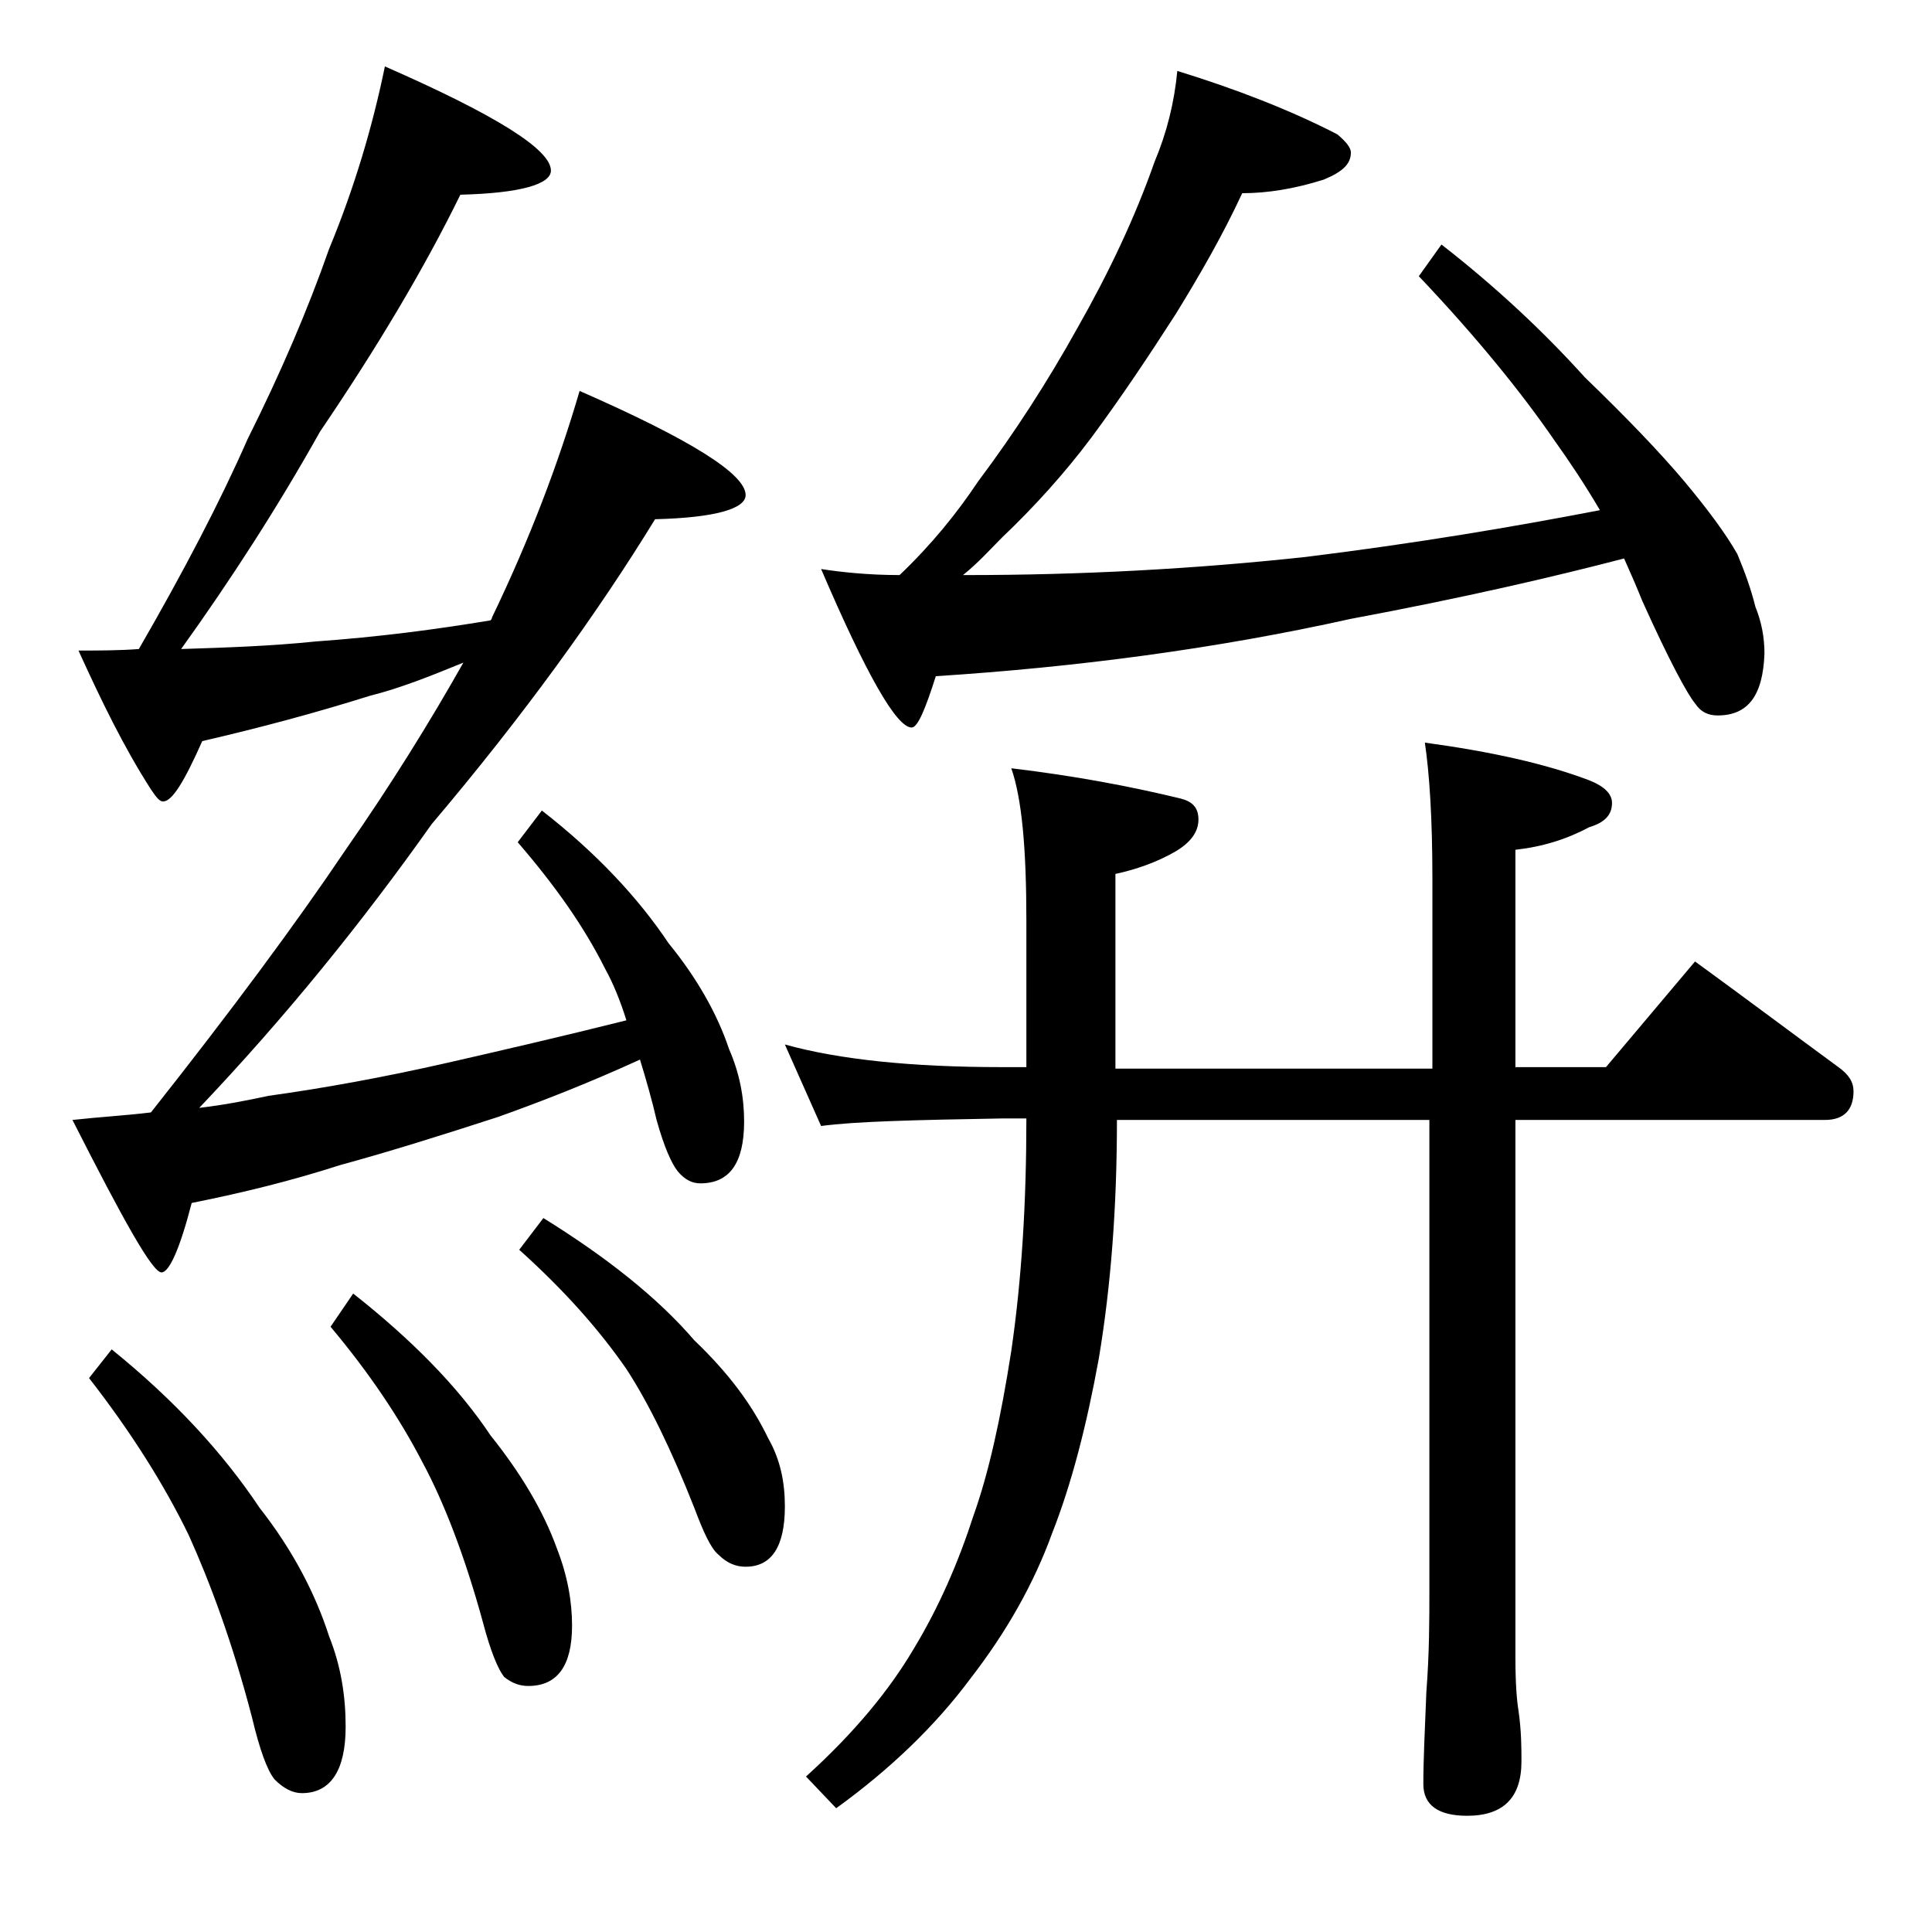
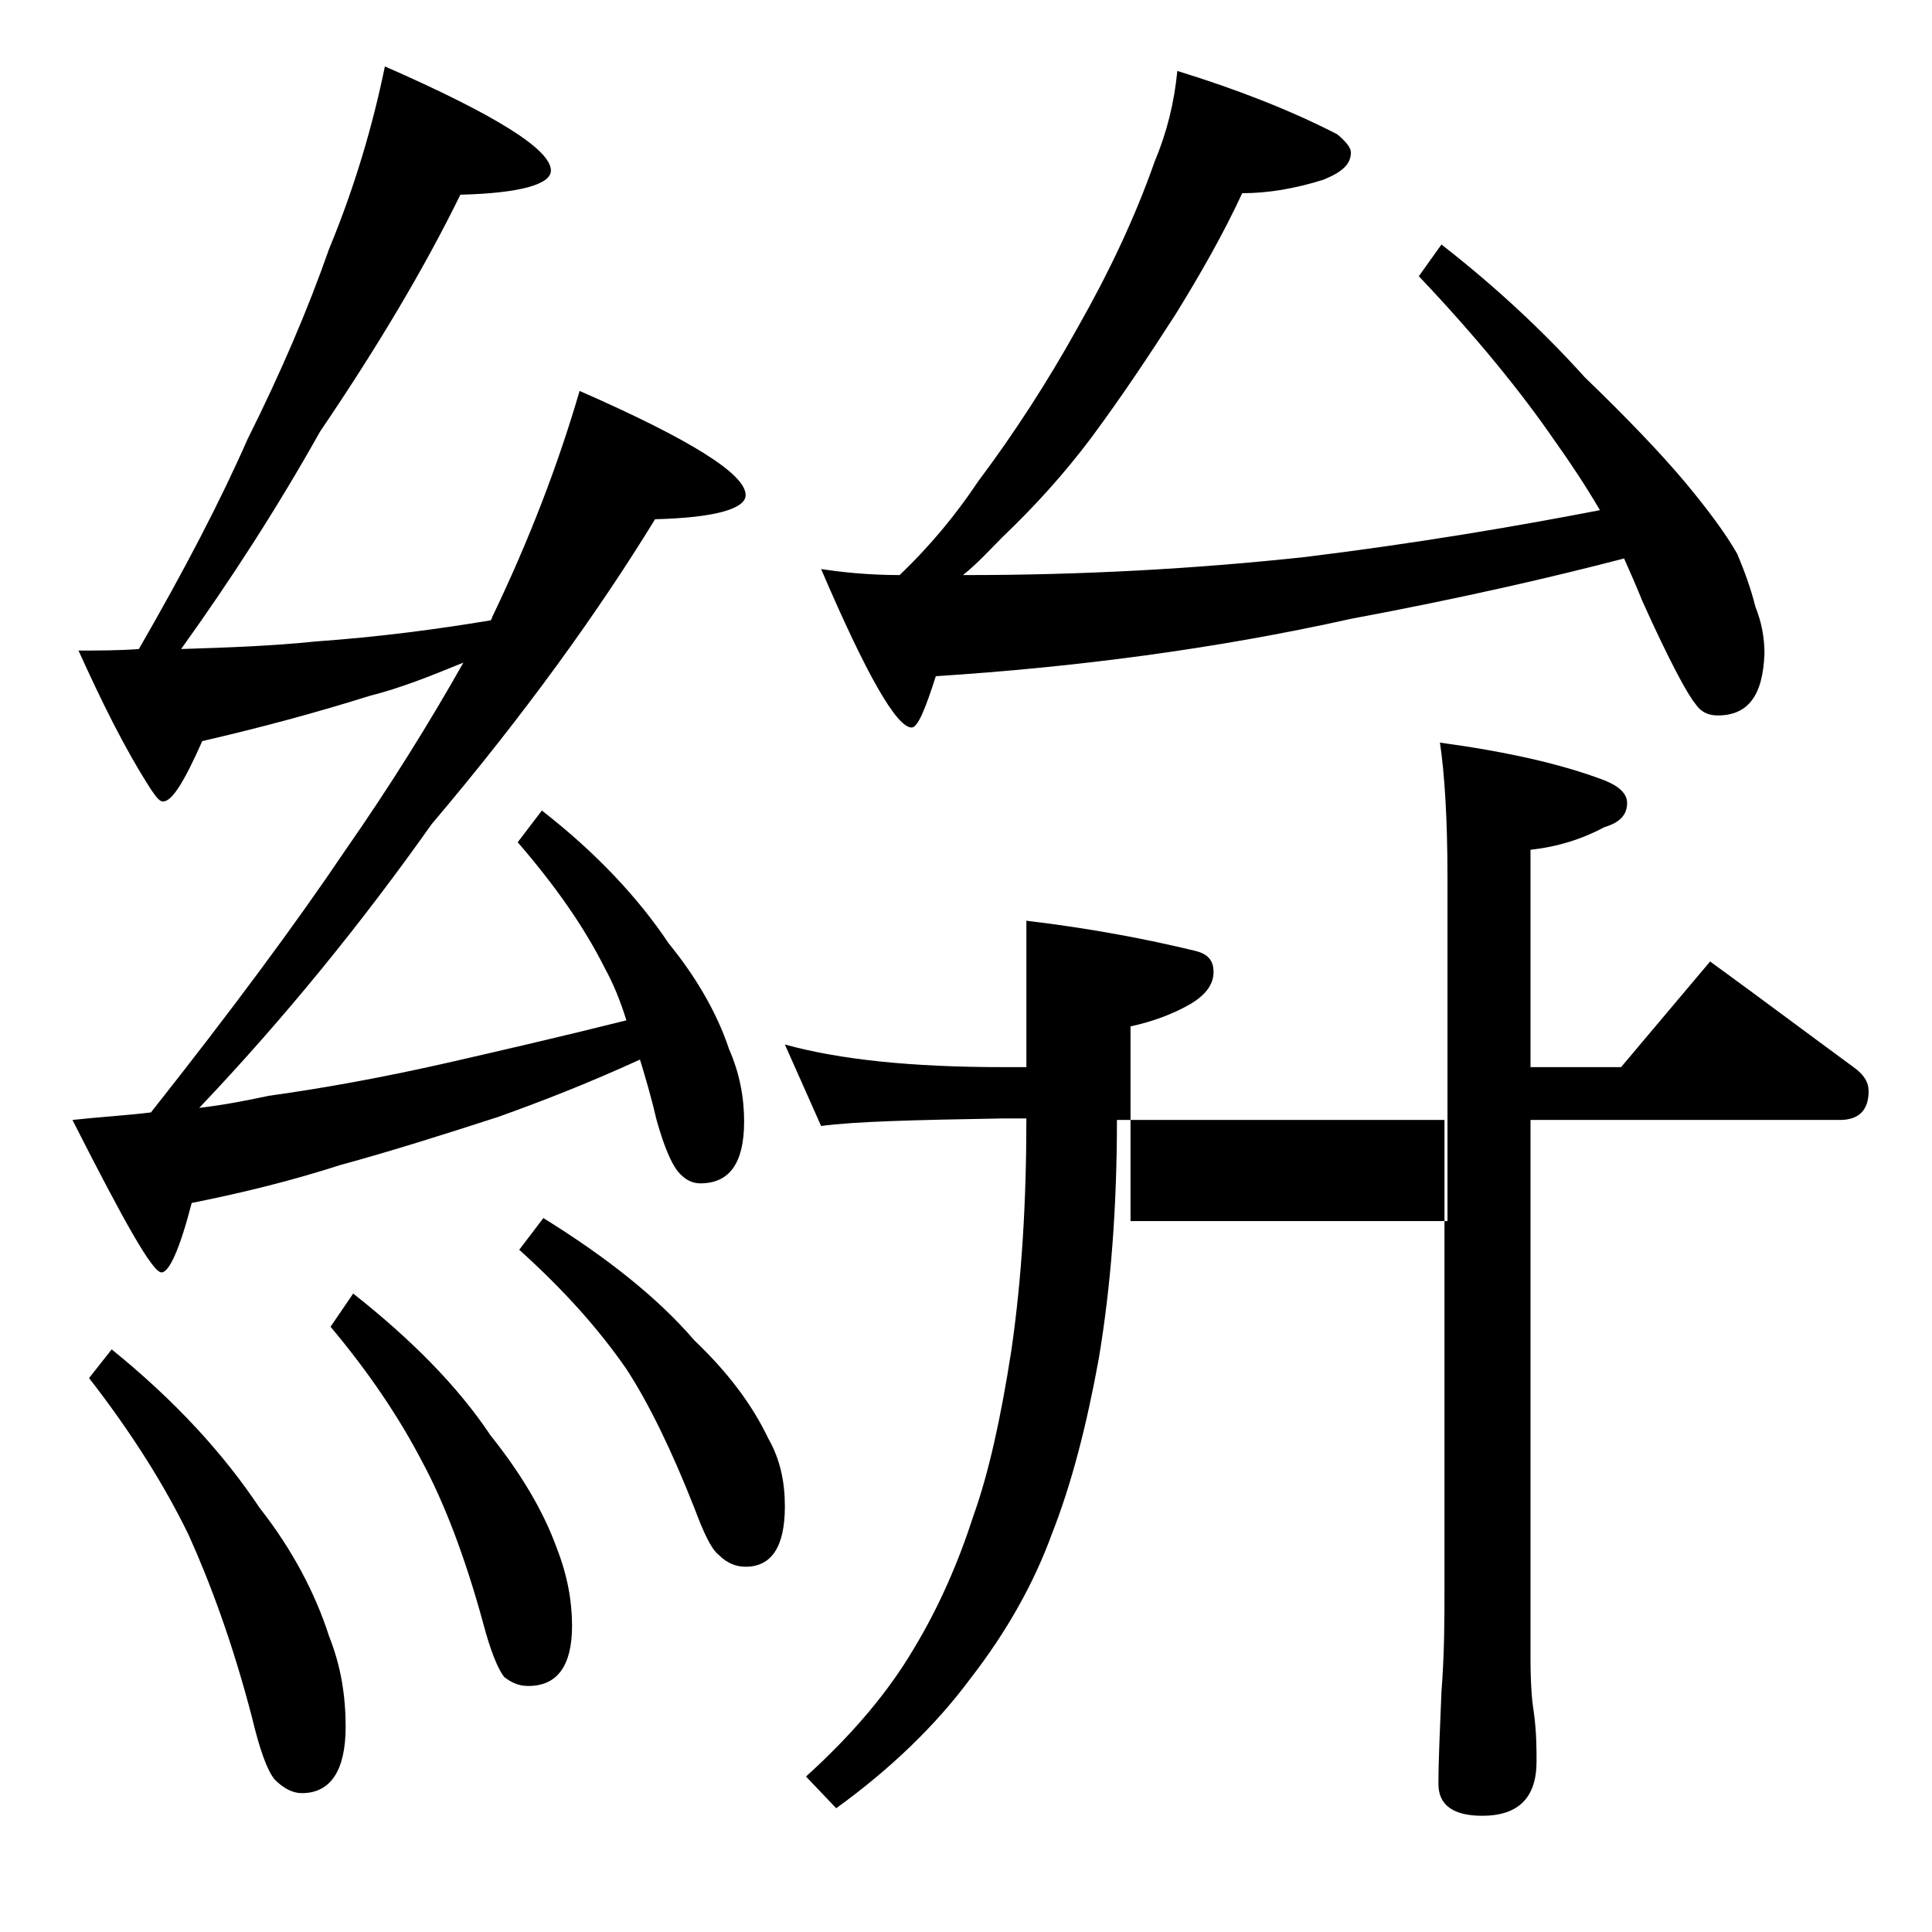
<svg xmlns="http://www.w3.org/2000/svg" version="1.1" id="Layer_1" x="0px" y="0px" viewBox="0 0 128 128" enable-background="new 0 0 128 128" xml:space="preserve">
-   <path d="M25.5,4.4c7.3,3.2,11,5.5,11,6.9c0,0.9-2,1.5-6,1.6C28.1,17.8,25,23,21.2,28.6c-2.8,5-5.9,9.8-9.2,14.4  c3.1-0.1,6-0.2,8.9-0.5c4.2-0.3,8-0.8,11.6-1.4c0.1-0.1,0.1-0.2,0.1-0.2c2.5-5.2,4.4-10.2,5.8-15c7.3,3.2,11,5.5,11,6.9  c0,0.9-2,1.5-6,1.6c-3.8,6.2-8.7,13-14.8,20.2c-4.6,6.5-9.7,12.8-15.4,18.8c1.7-0.2,3.2-0.5,4.6-0.8c3.6-0.5,7.5-1.2,11.9-2.2  c3.5-0.8,7.4-1.7,11.8-2.8c-0.4-1.3-0.9-2.5-1.4-3.4c-1.4-2.8-3.3-5.5-5.8-8.4l1.6-2.1c3.6,2.8,6.4,5.8,8.4,8.8c1.8,2.2,3.2,4.6,4,7  c0.7,1.6,1,3.2,1,4.8c0,2.8-1,4.1-2.9,4.1c-0.5,0-1-0.2-1.5-0.8c-0.4-0.5-0.9-1.6-1.4-3.4c-0.3-1.3-0.7-2.7-1.1-4  c-3.5,1.6-6.6,2.8-9.4,3.8c-3.7,1.2-7.2,2.3-10.5,3.2c-3.1,1-6.3,1.8-9.8,2.5c-0.8,3.1-1.5,4.6-2,4.6c-0.6,0-2.5-3.4-5.9-10.1  c1.8-0.2,3.6-0.3,5.2-0.5c5.3-6.7,9.6-12.5,12.9-17.4c3-4.3,5.6-8.5,7.8-12.4c-2.2,0.9-4.2,1.7-6.2,2.2c-3.5,1.1-7.2,2.1-11.1,3  c-1.2,2.7-2,4-2.6,4c-0.2,0-0.4-0.2-0.8-0.8c-1.8-2.8-3.3-5.9-4.8-9.2c1.3,0,2.7,0,4-0.1c3-5.2,5.4-9.8,7.2-13.9  c2.2-4.4,4-8.6,5.4-12.6C23.5,12.4,24.7,8.3,25.5,4.4z M7.4,89.4c4.2,3.4,7.4,6.9,9.8,10.5c2.2,2.8,3.7,5.7,4.6,8.5  c0.8,2,1.1,4,1.1,6c0,2.9-1,4.4-2.9,4.4c-0.6,0-1.2-0.3-1.8-0.9c-0.5-0.6-1-2-1.5-4.1c-1.3-5-2.8-9-4.2-12.1  c-1.6-3.3-3.8-6.8-6.6-10.4L7.4,89.4z M23.4,85.7c3.8,3,6.9,6.1,9.1,9.4c2,2.5,3.5,5,4.4,7.5c0.7,1.8,1,3.5,1,5.1c0,2.7-1,4-2.9,4  c-0.6,0-1.1-0.2-1.6-0.6c-0.4-0.5-0.9-1.7-1.4-3.6c-1.2-4.4-2.6-8-4-10.6c-1.5-2.9-3.5-5.9-6.1-9L23.4,85.7z M36,80.7  c4.2,2.6,7.6,5.3,10,8.1c2.2,2.1,3.8,4.2,4.9,6.5c0.8,1.4,1.1,2.9,1.1,4.5c0,2.7-0.9,4-2.6,4c-0.6,0-1.2-0.2-1.8-0.8  c-0.5-0.4-1-1.5-1.6-3.1c-1.5-3.8-3-6.9-4.5-9.2c-1.8-2.6-4.1-5.2-7.1-7.9L36,80.7z M52,69.2c3.6,1,8.4,1.5,14.4,1.5H68V61  c0-4.8-0.3-8.1-1-10.1c4.2,0.5,7.9,1.2,11.2,2c0.8,0.2,1.2,0.6,1.2,1.4c0,0.8-0.5,1.5-1.5,2.1c-1.2,0.7-2.6,1.2-4,1.5v12.9h21V58.2  c0-4-0.2-7-0.5-9c4.4,0.6,8,1.4,10.9,2.5c1,0.4,1.5,0.9,1.5,1.5c0,0.8-0.5,1.3-1.5,1.6c-1.5,0.8-3.1,1.3-4.9,1.5v14.4h6l5.9-7  c3.3,2.4,6.5,4.8,9.5,7c0.7,0.5,1,1,1,1.6c0,1.2-0.6,1.9-1.9,1.9h-20.5v35.6c0,1.8,0.1,2.9,0.2,3.5c0.2,1.4,0.2,2.5,0.2,3.4  c0,2.4-1.2,3.6-3.6,3.6c-1.9,0-2.9-0.7-2.9-2.1c0-1.6,0.1-3.6,0.2-6.1c0.2-2.6,0.2-4.8,0.2-6.8V74.2H74c0,5.8-0.4,11-1.2,15.8  c-0.8,4.4-1.8,8.3-3.1,11.6c-1.2,3.3-3,6.5-5.4,9.6c-2.3,3.1-5.3,6-8.9,8.6l-2-2.1c3.2-2.9,5.5-5.7,7.1-8.4c1.7-2.8,3-5.8,4-8.9  c1-2.8,1.8-6.4,2.5-10.9c0.7-4.8,1-9.9,1-15.4h-1.6c-5.8,0.1-9.8,0.2-12,0.5L52,69.2z M78,4.7c3.9,1.2,7.5,2.6,10.6,4.2  c0.6,0.5,0.9,0.9,0.9,1.2c0,0.8-0.6,1.3-1.8,1.8c-1.9,0.6-3.7,0.9-5.4,0.9c-1.3,2.8-2.8,5.4-4.4,8c-1.8,2.8-3.6,5.5-5.6,8.2  c-1.8,2.4-3.8,4.6-5.9,6.6c-0.8,0.8-1.6,1.7-2.6,2.5H64c7.6,0,15.1-0.4,22.5-1.2c7.3-0.9,13.8-2,19.5-3.1c-1-1.7-2-3.2-3-4.6  c-2.2-3.2-5.2-6.9-9-10.9l1.5-2.1c3.6,2.8,6.8,5.8,9.5,8.8c2.8,2.7,5,5,6.6,6.9c1.5,1.8,2.7,3.4,3.5,4.8c0.5,1.2,0.9,2.3,1.2,3.5  c0.4,1,0.6,2,0.6,3.1c-0.1,2.8-1.1,4.1-3.1,4.1c-0.6,0-1.1-0.2-1.5-0.8c-0.5-0.6-1.7-2.8-3.5-6.8c-0.4-1-0.8-1.9-1.2-2.8  c-4.6,1.2-10.6,2.6-18.1,4c-9,2-18.2,3.2-27.5,3.8c-0.7,2.2-1.2,3.4-1.6,3.4c-1,0-3-3.5-6-10.5c1.3,0.2,3.1,0.4,5.2,0.4  c2.1-2,3.8-4.1,5.2-6.2c2.4-3.2,4.6-6.6,6.6-10.2c2.1-3.7,3.8-7.3,5.1-11C77.3,8.8,77.8,6.8,78,4.7z" />
+   <path d="M25.5,4.4c7.3,3.2,11,5.5,11,6.9c0,0.9-2,1.5-6,1.6C28.1,17.8,25,23,21.2,28.6c-2.8,5-5.9,9.8-9.2,14.4  c3.1-0.1,6-0.2,8.9-0.5c4.2-0.3,8-0.8,11.6-1.4c0.1-0.1,0.1-0.2,0.1-0.2c2.5-5.2,4.4-10.2,5.8-15c7.3,3.2,11,5.5,11,6.9  c0,0.9-2,1.5-6,1.6c-3.8,6.2-8.7,13-14.8,20.2c-4.6,6.5-9.7,12.8-15.4,18.8c1.7-0.2,3.2-0.5,4.6-0.8c3.6-0.5,7.5-1.2,11.9-2.2  c3.5-0.8,7.4-1.7,11.8-2.8c-0.4-1.3-0.9-2.5-1.4-3.4c-1.4-2.8-3.3-5.5-5.8-8.4l1.6-2.1c3.6,2.8,6.4,5.8,8.4,8.8c1.8,2.2,3.2,4.6,4,7  c0.7,1.6,1,3.2,1,4.8c0,2.8-1,4.1-2.9,4.1c-0.5,0-1-0.2-1.5-0.8c-0.4-0.5-0.9-1.6-1.4-3.4c-0.3-1.3-0.7-2.7-1.1-4  c-3.5,1.6-6.6,2.8-9.4,3.8c-3.7,1.2-7.2,2.3-10.5,3.2c-3.1,1-6.3,1.8-9.8,2.5c-0.8,3.1-1.5,4.6-2,4.6c-0.6,0-2.5-3.4-5.9-10.1  c1.8-0.2,3.6-0.3,5.2-0.5c5.3-6.7,9.6-12.5,12.9-17.4c3-4.3,5.6-8.5,7.8-12.4c-2.2,0.9-4.2,1.7-6.2,2.2c-3.5,1.1-7.2,2.1-11.1,3  c-1.2,2.7-2,4-2.6,4c-0.2,0-0.4-0.2-0.8-0.8c-1.8-2.8-3.3-5.9-4.8-9.2c1.3,0,2.7,0,4-0.1c3-5.2,5.4-9.8,7.2-13.9  c2.2-4.4,4-8.6,5.4-12.6C23.5,12.4,24.7,8.3,25.5,4.4z M7.4,89.4c4.2,3.4,7.4,6.9,9.8,10.5c2.2,2.8,3.7,5.7,4.6,8.5  c0.8,2,1.1,4,1.1,6c0,2.9-1,4.4-2.9,4.4c-0.6,0-1.2-0.3-1.8-0.9c-0.5-0.6-1-2-1.5-4.1c-1.3-5-2.8-9-4.2-12.1  c-1.6-3.3-3.8-6.8-6.6-10.4L7.4,89.4z M23.4,85.7c3.8,3,6.9,6.1,9.1,9.4c2,2.5,3.5,5,4.4,7.5c0.7,1.8,1,3.5,1,5.1c0,2.7-1,4-2.9,4  c-0.6,0-1.1-0.2-1.6-0.6c-0.4-0.5-0.9-1.7-1.4-3.6c-1.2-4.4-2.6-8-4-10.6c-1.5-2.9-3.5-5.9-6.1-9L23.4,85.7z M36,80.7  c4.2,2.6,7.6,5.3,10,8.1c2.2,2.1,3.8,4.2,4.9,6.5c0.8,1.4,1.1,2.9,1.1,4.5c0,2.7-0.9,4-2.6,4c-0.6,0-1.2-0.2-1.8-0.8  c-0.5-0.4-1-1.5-1.6-3.1c-1.5-3.8-3-6.9-4.5-9.2c-1.8-2.6-4.1-5.2-7.1-7.9L36,80.7z M52,69.2c3.6,1,8.4,1.5,14.4,1.5H68V61  c4.2,0.5,7.9,1.2,11.2,2c0.8,0.2,1.2,0.6,1.2,1.4c0,0.8-0.5,1.5-1.5,2.1c-1.2,0.7-2.6,1.2-4,1.5v12.9h21V58.2  c0-4-0.2-7-0.5-9c4.4,0.6,8,1.4,10.9,2.5c1,0.4,1.5,0.9,1.5,1.5c0,0.8-0.5,1.3-1.5,1.6c-1.5,0.8-3.1,1.3-4.9,1.5v14.4h6l5.9-7  c3.3,2.4,6.5,4.8,9.5,7c0.7,0.5,1,1,1,1.6c0,1.2-0.6,1.9-1.9,1.9h-20.5v35.6c0,1.8,0.1,2.9,0.2,3.5c0.2,1.4,0.2,2.5,0.2,3.4  c0,2.4-1.2,3.6-3.6,3.6c-1.9,0-2.9-0.7-2.9-2.1c0-1.6,0.1-3.6,0.2-6.1c0.2-2.6,0.2-4.8,0.2-6.8V74.2H74c0,5.8-0.4,11-1.2,15.8  c-0.8,4.4-1.8,8.3-3.1,11.6c-1.2,3.3-3,6.5-5.4,9.6c-2.3,3.1-5.3,6-8.9,8.6l-2-2.1c3.2-2.9,5.5-5.7,7.1-8.4c1.7-2.8,3-5.8,4-8.9  c1-2.8,1.8-6.4,2.5-10.9c0.7-4.8,1-9.9,1-15.4h-1.6c-5.8,0.1-9.8,0.2-12,0.5L52,69.2z M78,4.7c3.9,1.2,7.5,2.6,10.6,4.2  c0.6,0.5,0.9,0.9,0.9,1.2c0,0.8-0.6,1.3-1.8,1.8c-1.9,0.6-3.7,0.9-5.4,0.9c-1.3,2.8-2.8,5.4-4.4,8c-1.8,2.8-3.6,5.5-5.6,8.2  c-1.8,2.4-3.8,4.6-5.9,6.6c-0.8,0.8-1.6,1.7-2.6,2.5H64c7.6,0,15.1-0.4,22.5-1.2c7.3-0.9,13.8-2,19.5-3.1c-1-1.7-2-3.2-3-4.6  c-2.2-3.2-5.2-6.9-9-10.9l1.5-2.1c3.6,2.8,6.8,5.8,9.5,8.8c2.8,2.7,5,5,6.6,6.9c1.5,1.8,2.7,3.4,3.5,4.8c0.5,1.2,0.9,2.3,1.2,3.5  c0.4,1,0.6,2,0.6,3.1c-0.1,2.8-1.1,4.1-3.1,4.1c-0.6,0-1.1-0.2-1.5-0.8c-0.5-0.6-1.7-2.8-3.5-6.8c-0.4-1-0.8-1.9-1.2-2.8  c-4.6,1.2-10.6,2.6-18.1,4c-9,2-18.2,3.2-27.5,3.8c-0.7,2.2-1.2,3.4-1.6,3.4c-1,0-3-3.5-6-10.5c1.3,0.2,3.1,0.4,5.2,0.4  c2.1-2,3.8-4.1,5.2-6.2c2.4-3.2,4.6-6.6,6.6-10.2c2.1-3.7,3.8-7.3,5.1-11C77.3,8.8,77.8,6.8,78,4.7z" />
</svg>